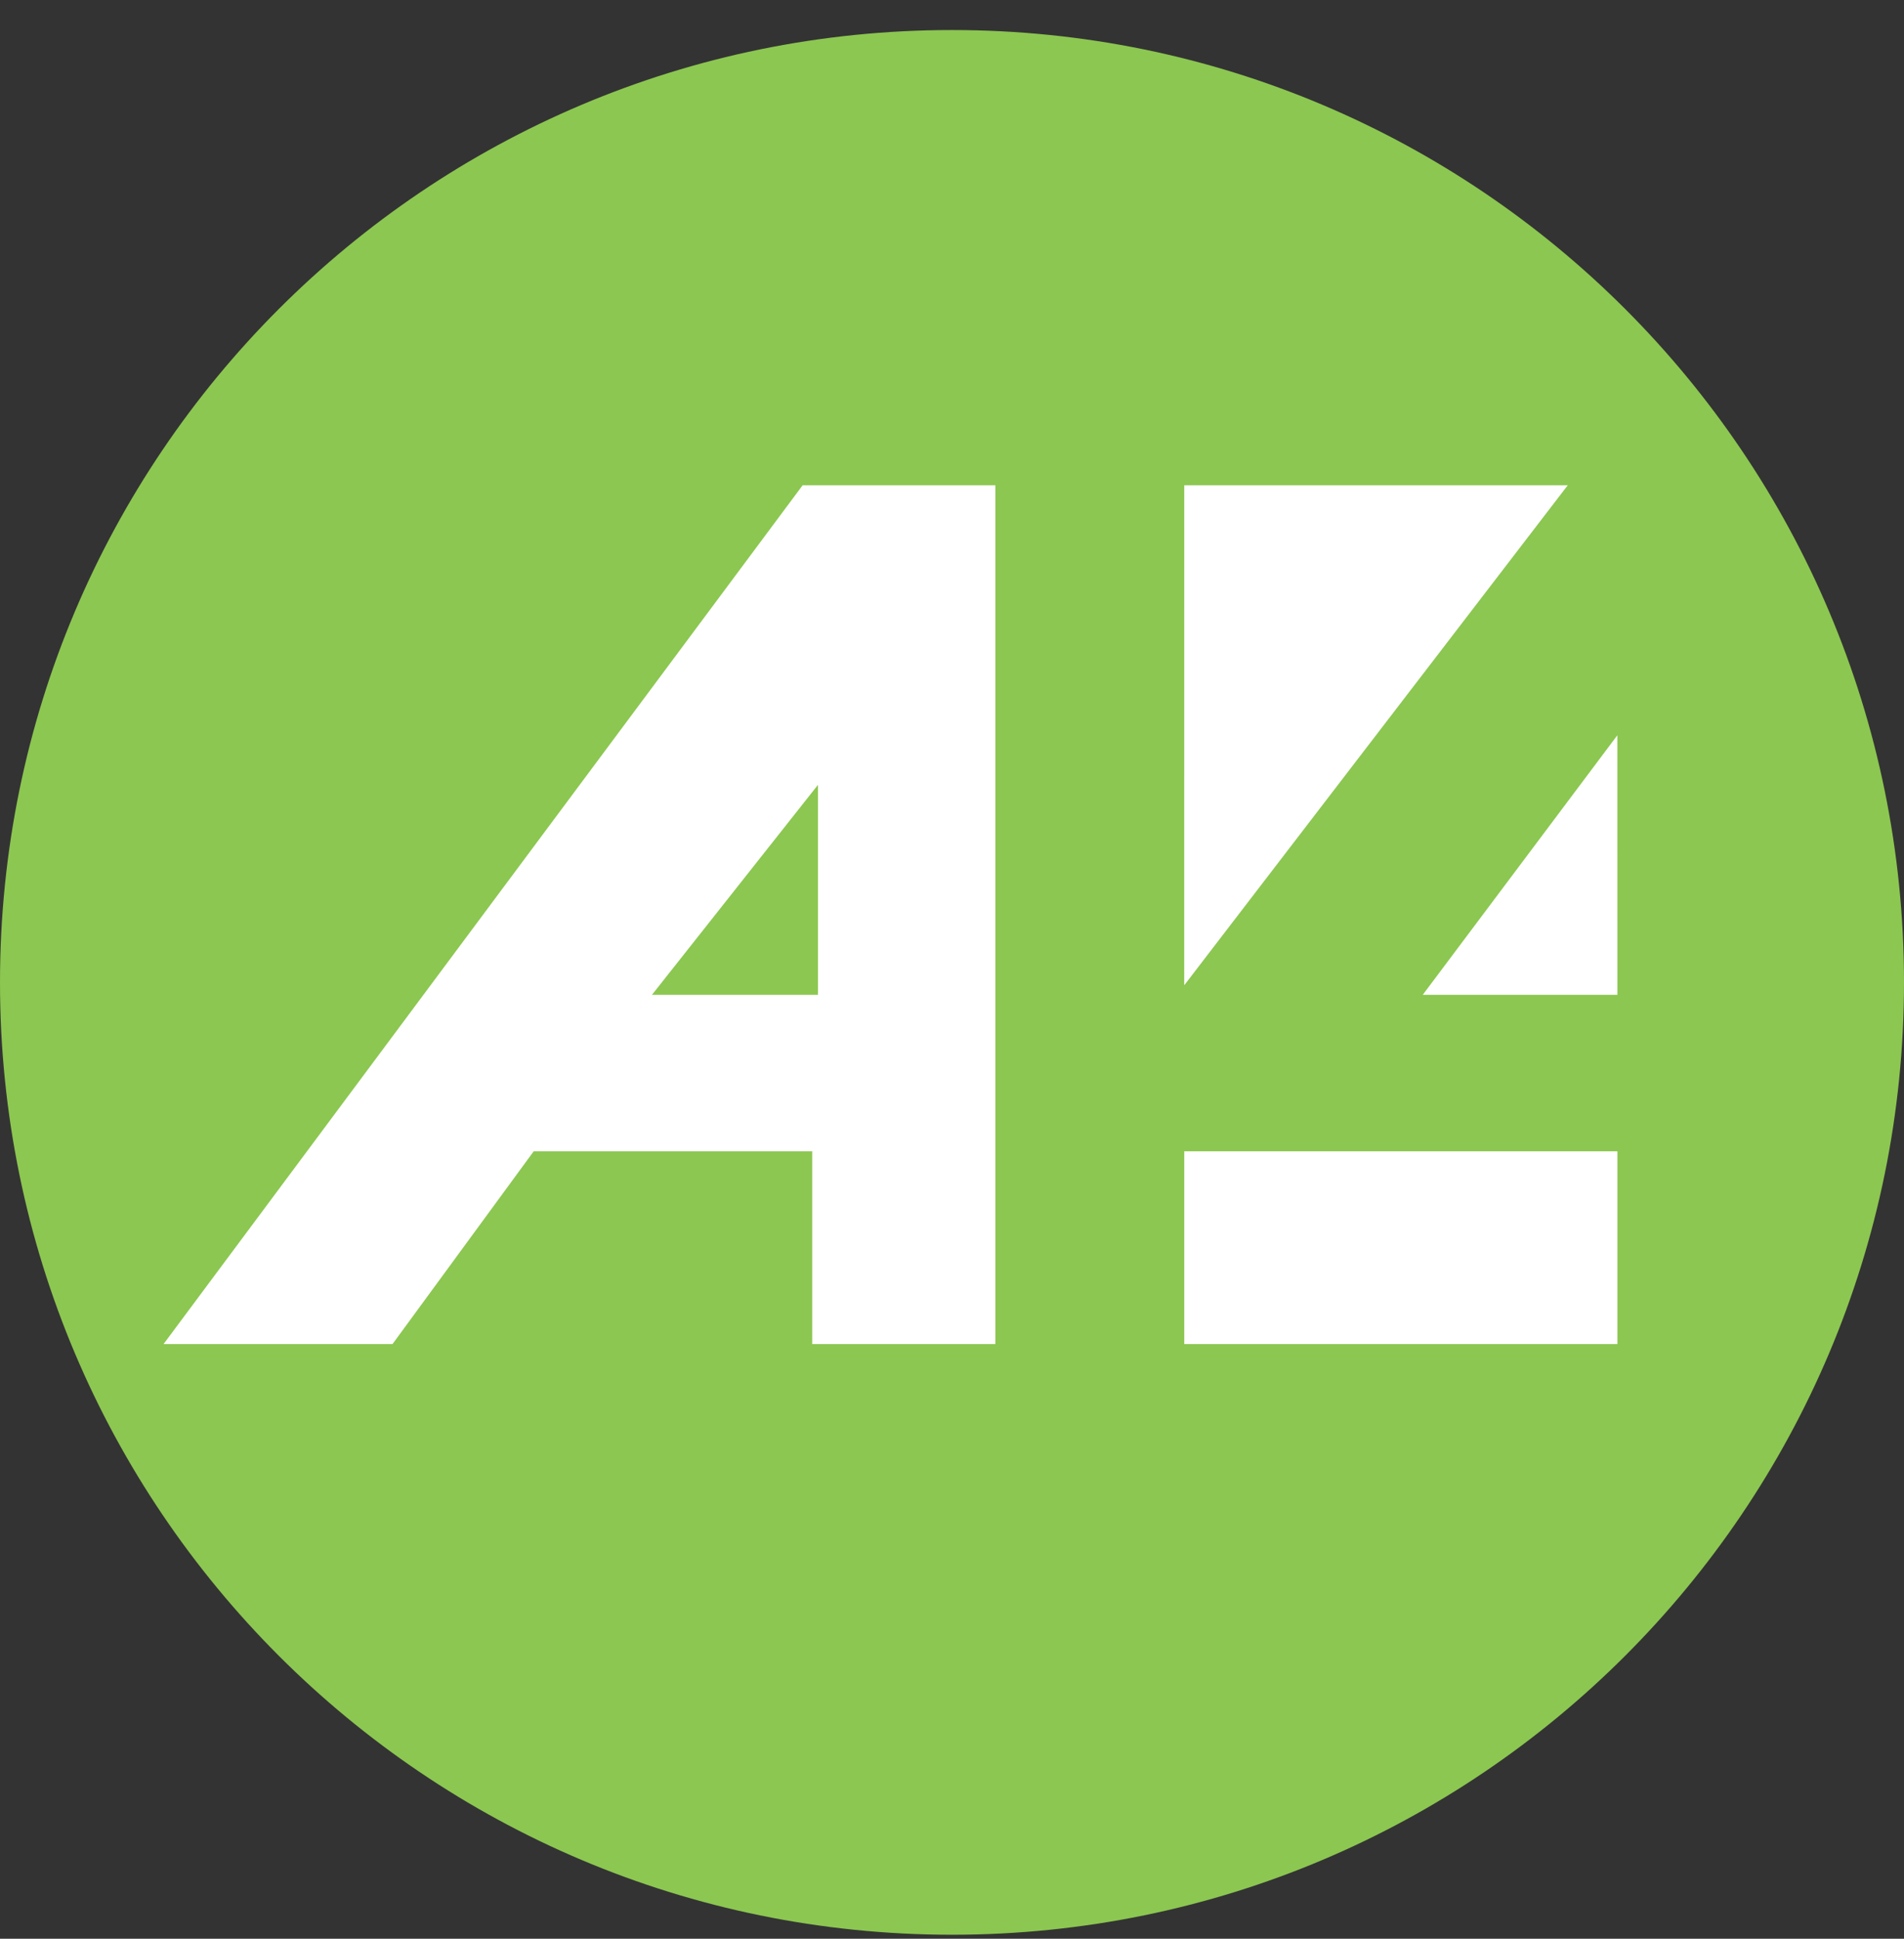
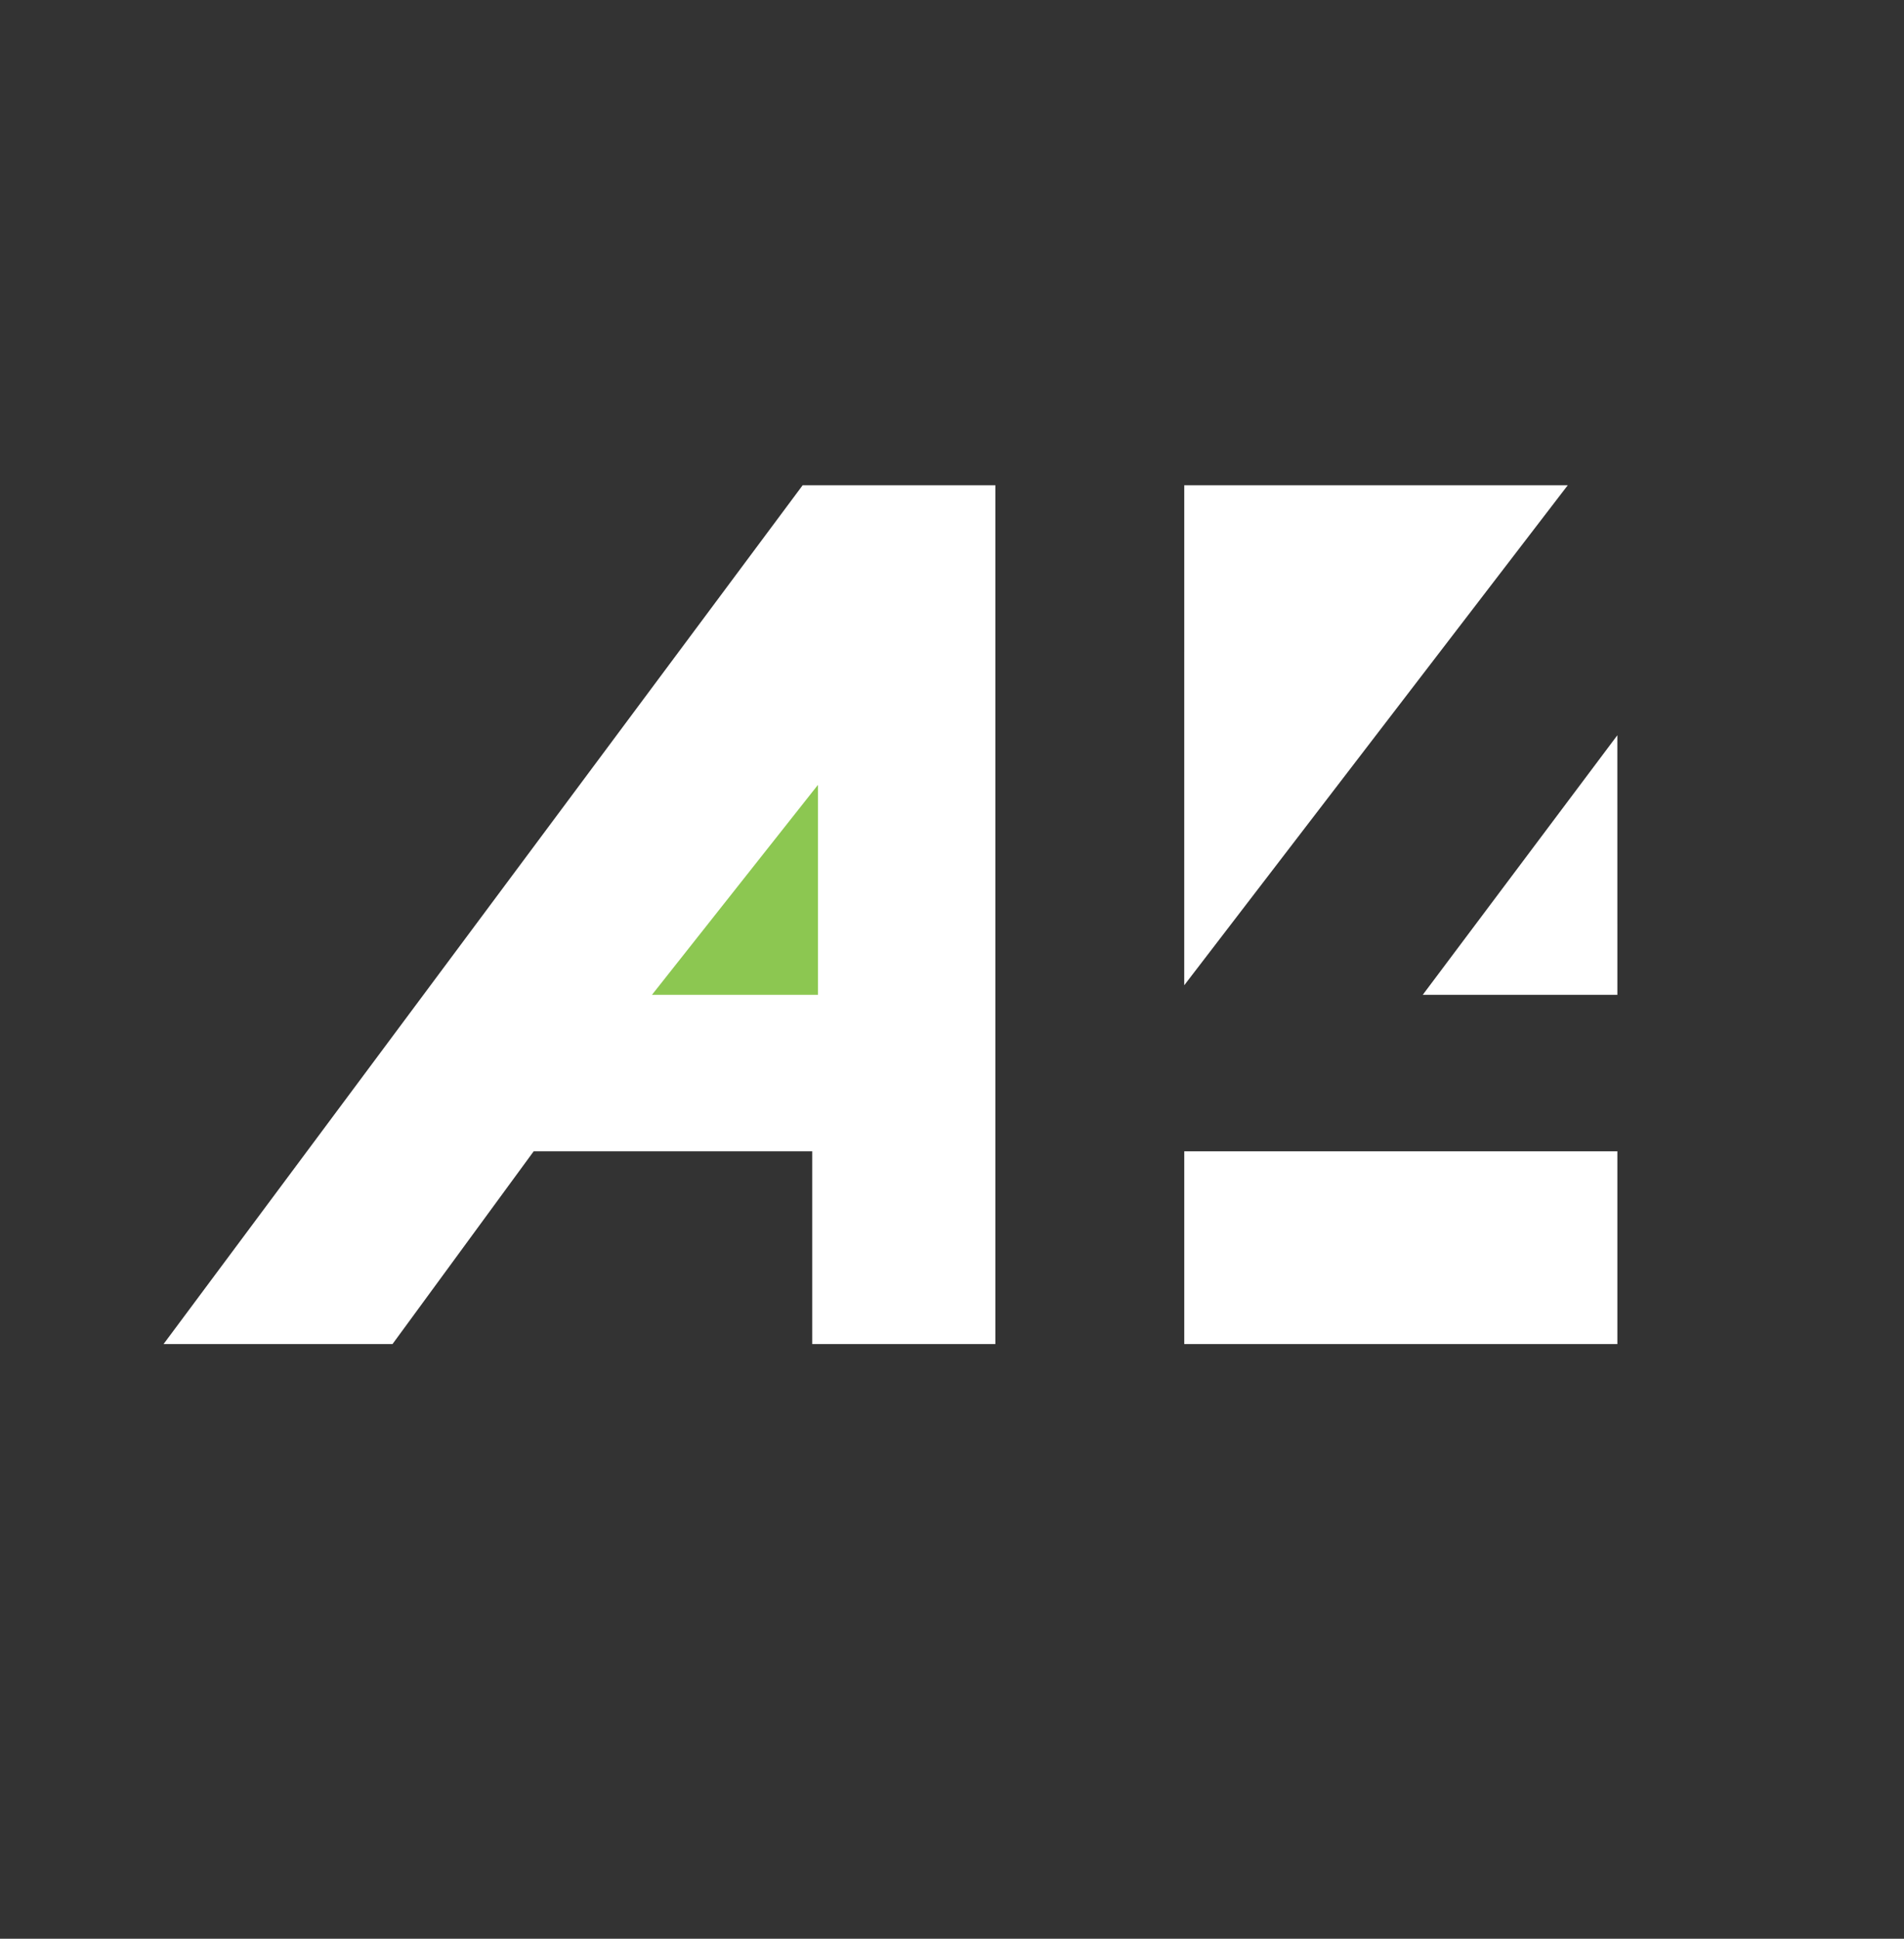
<svg xmlns="http://www.w3.org/2000/svg" width="56" height="57" fill="none" viewBox="0 0 56 57">
  <rect x="0" y="0" width="56" height="57" fill="#333333" stroke="none" />
  <g clip-path="url(#a)">
-     <path fill="#8cc751" d="M56 28.883c0-15.464-12.536-28-28-28s-28 12.536-28 28 12.536 28 28 28 28-12.536 28-28" />
    <path fill="#fff" d="M11.544 39.517H4.81l18.798-25.251h5.668v25.251h-5.387V33.85h-8.193zM34.831 39.517V33.85H47.57v5.667zM47.57 29.248h-5.724l5.723-7.631zM34.831 14.266h11.28L34.83 28.968z" />
    <path fill="#8cc751" d="M24.057 29.249h-4.882l4.882-6.173z" />
  </g>
  <defs>
    <clipPath id="a">
      <path fill="#fff" d="M0 .883h56v56H0z" />
    </clipPath>
  </defs>
</svg>